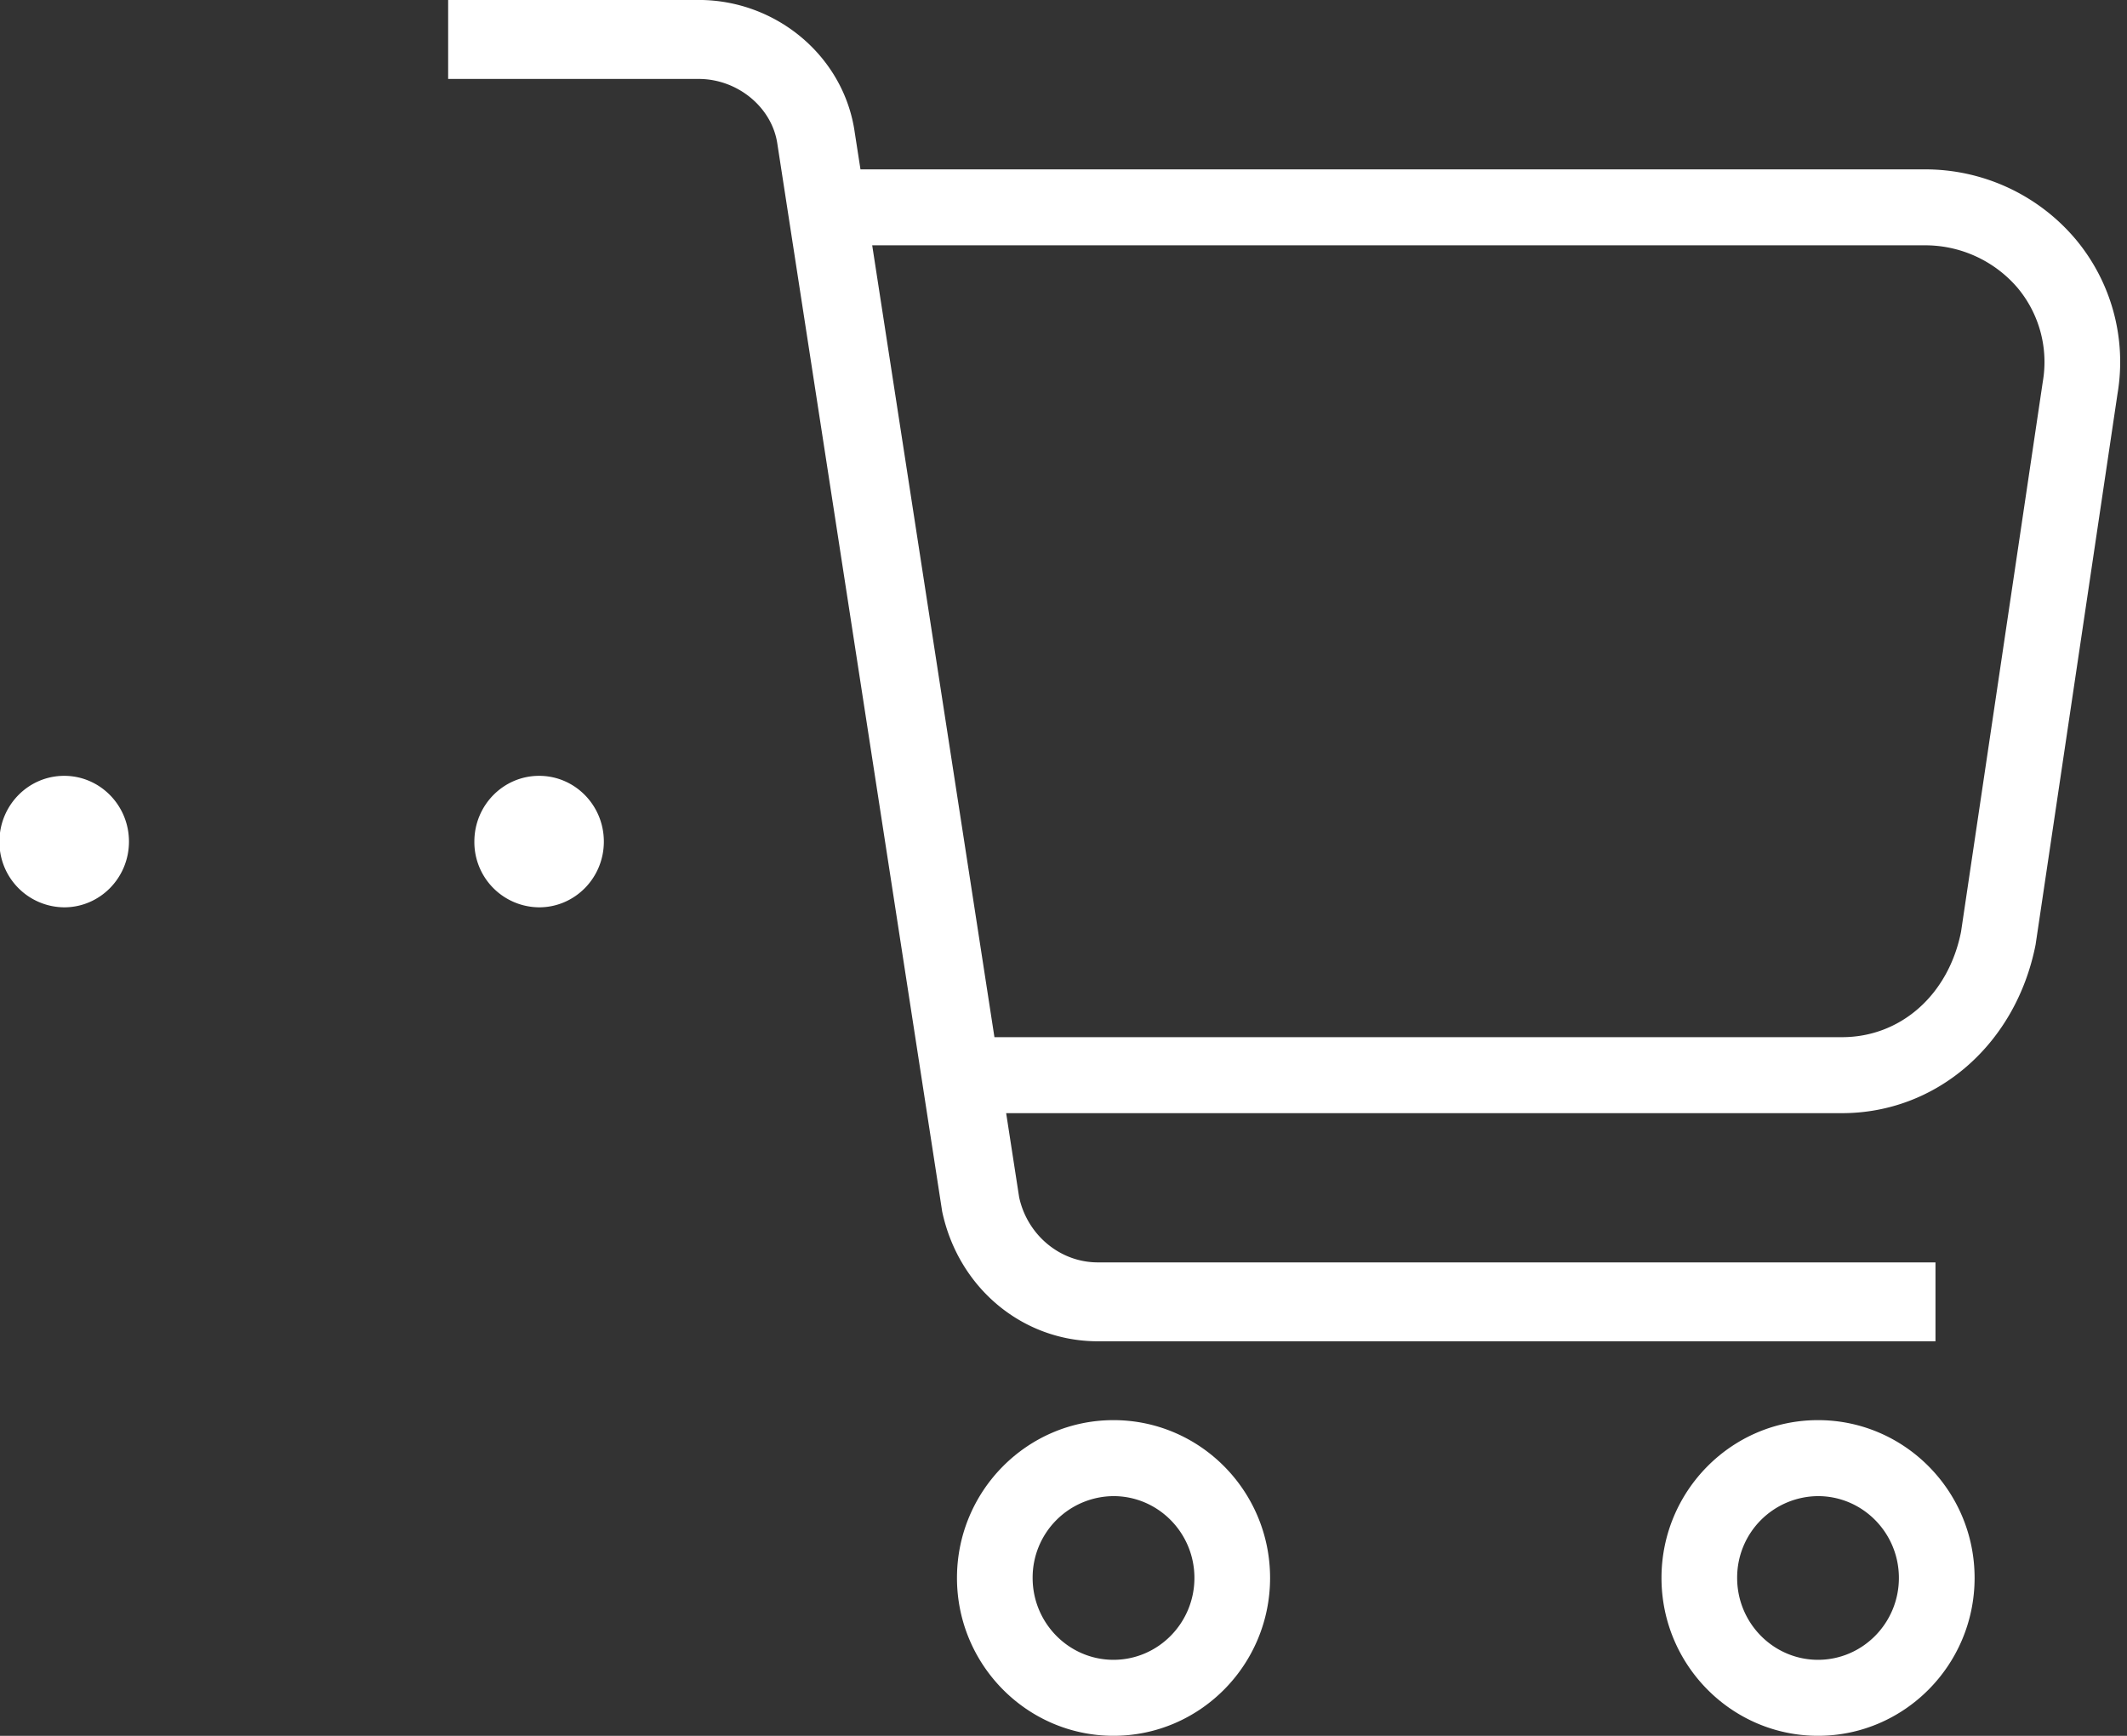
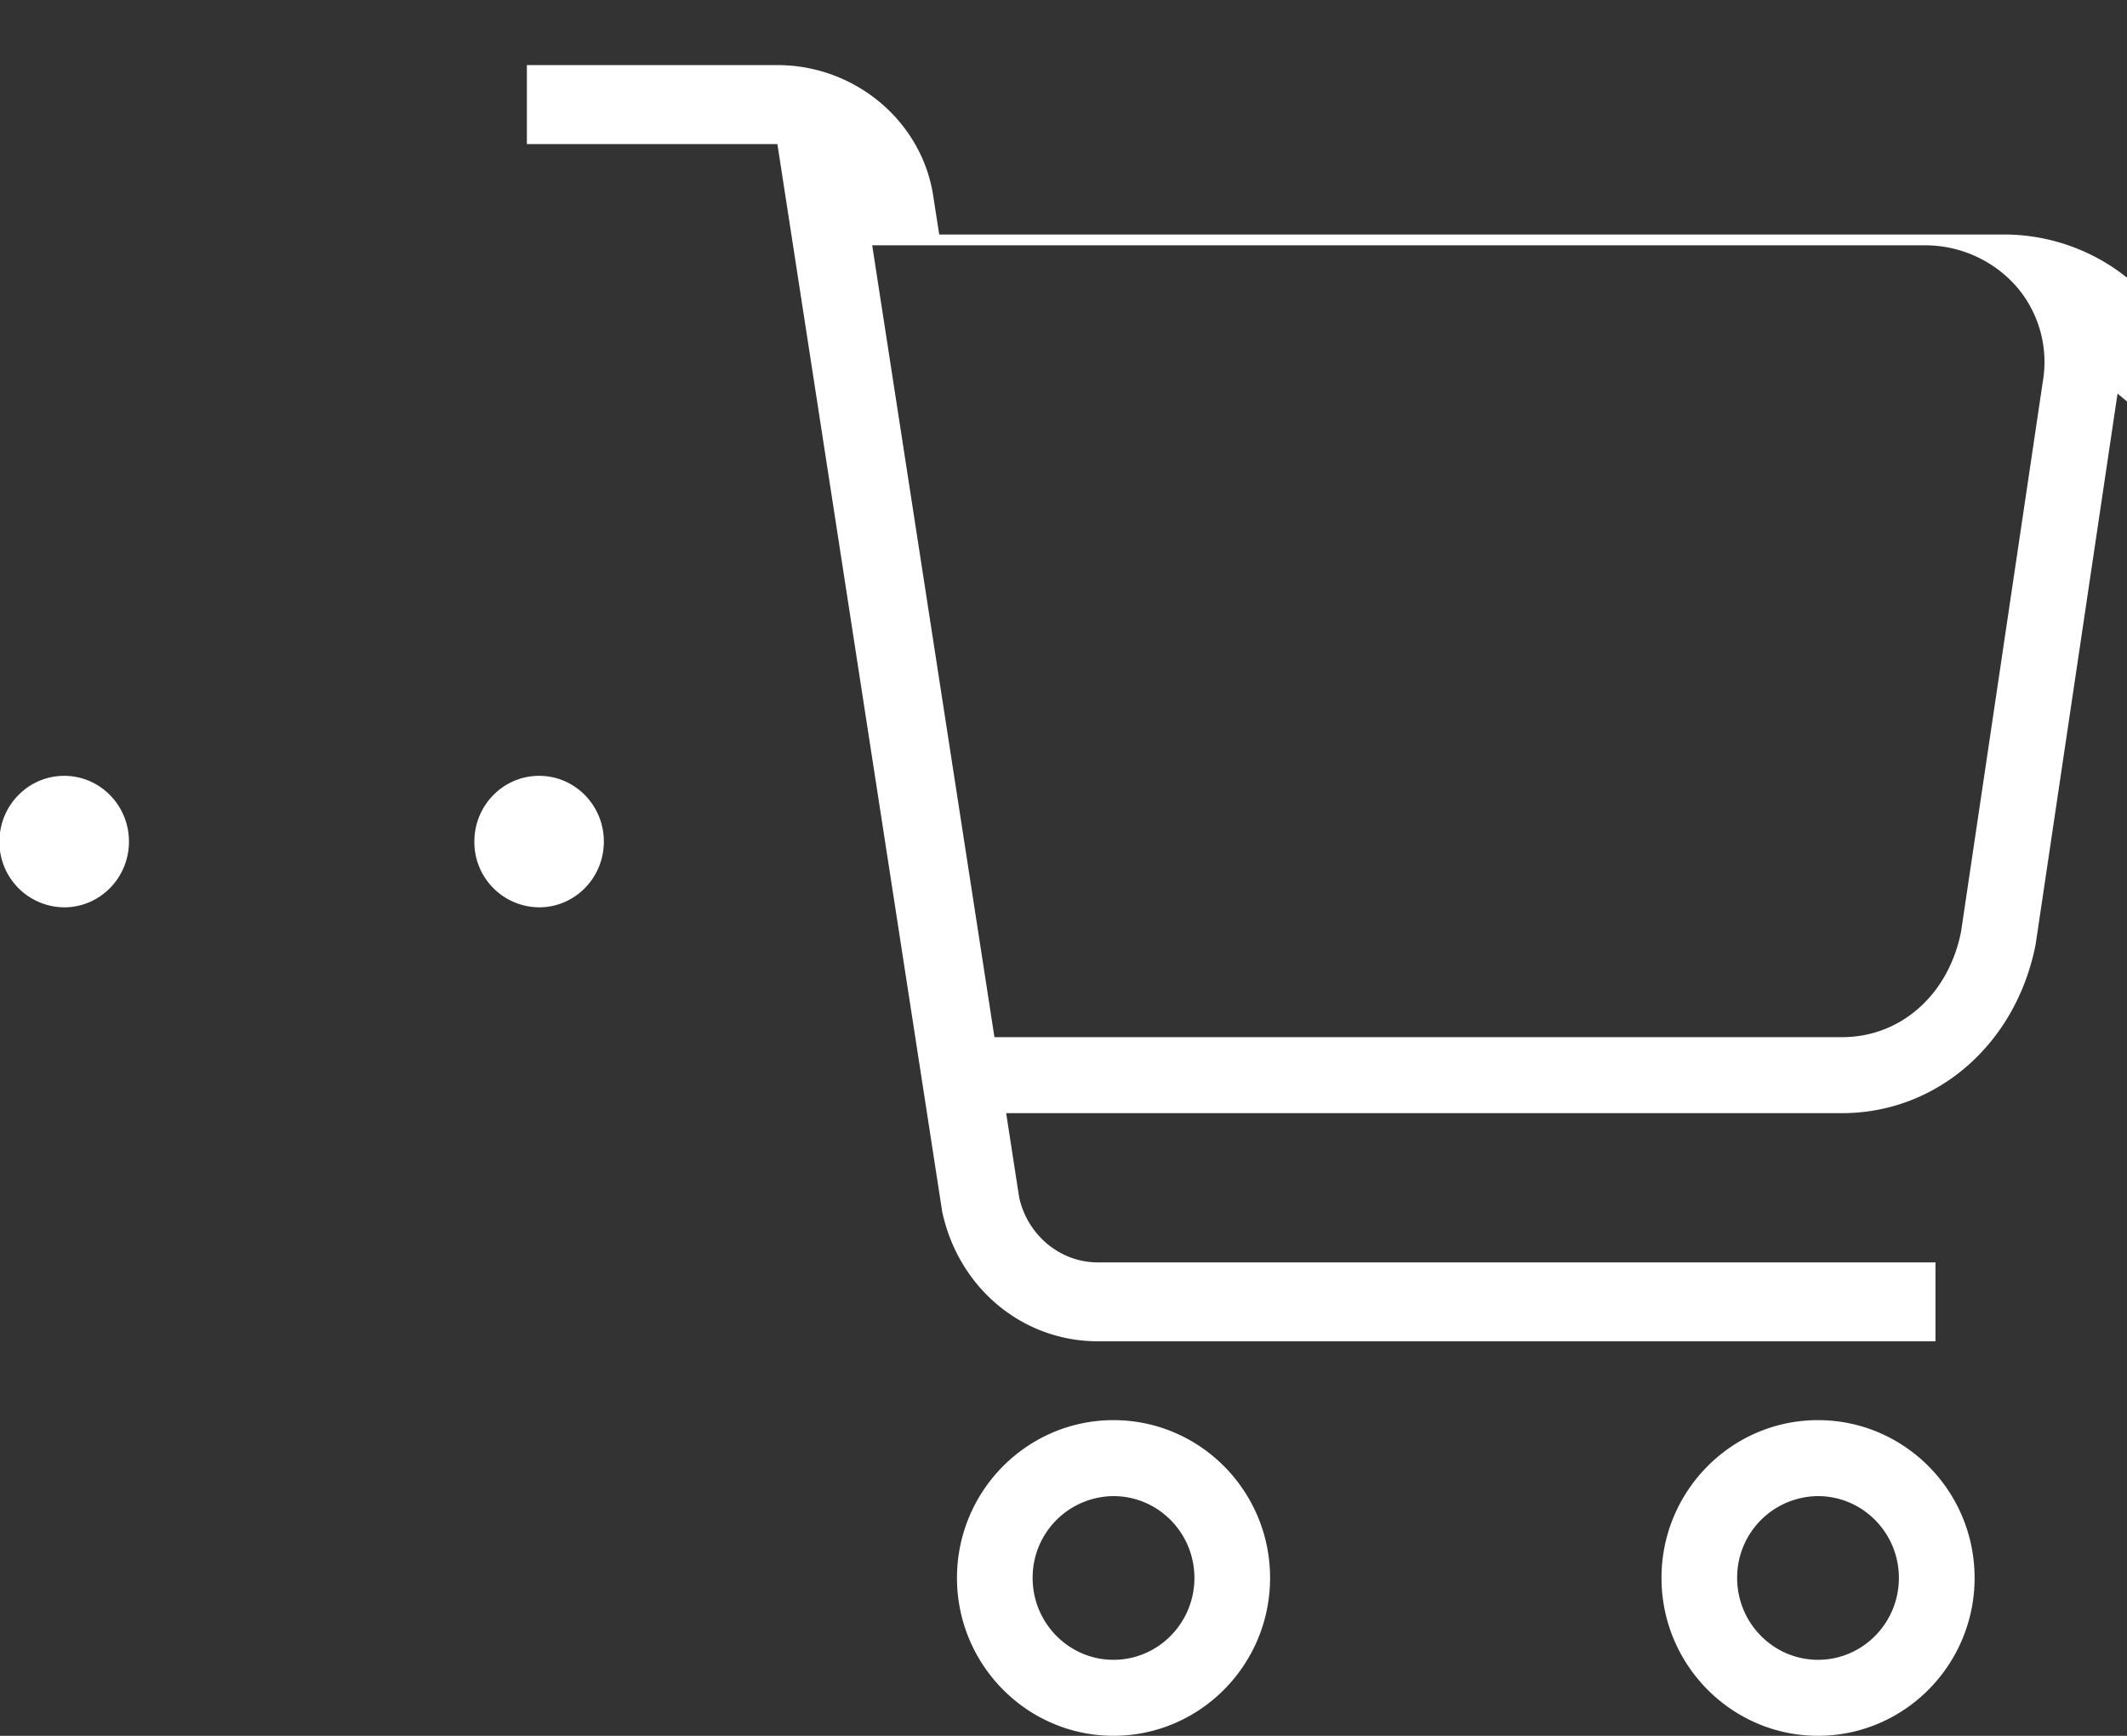
<svg xmlns="http://www.w3.org/2000/svg" width="49" height="40">
  <rect width="100%" height="100%" fill="#333333" stroke="none" />
-   <path fill-rule="evenodd" fill="#FFF" d="M48.782 9.07l-1.888 12.7c-.455 2.302-2.286 3.881-4.459 3.881H23.179l.299 1.936c.185.863.935 1.503 1.814 1.503h19.296v1.818H25.292c-1.738 0-3.213-1.231-3.587-2.991L17.909 3.32c-.12-.846-.916-1.501-1.814-1.501h-5.771v-1.82h5.771c1.804 0 3.351 1.313 3.596 3.054l.132.85h24.505a4.53 4.53 0 013.482 1.602 4.407 4.407 0 01.972 3.565zM46.48 6.634a2.8 2.8 0 00-2.152-.981H20.093L22.909 23.9h19.526c1.352 0 2.454-.977 2.742-2.43L47.06 8.797a2.665 2.665 0 00-.58-2.163zM1.479 20.908a1.503 1.503 0 01-1.492-1.515c0-.837.668-1.515 1.492-1.515s1.492.678 1.492 1.515c0 .837-.668 1.515-1.492 1.515zm10.941-3.03c.824 0 1.491.678 1.491 1.515 0 .837-.667 1.515-1.491 1.515a1.503 1.503 0 01-1.492-1.515c0-.837.668-1.515 1.492-1.515zm13.232 14.847c1.99 0 3.607 1.63 3.607 3.636 0 2.005-1.617 3.638-3.607 3.638-1.988 0-3.606-1.633-3.606-3.638 0-2.006 1.618-3.636 3.606-3.636zm0 5.523c1.028 0 1.864-.847 1.864-1.887s-.836-1.885-1.864-1.885a1.876 1.876 0 00-1.863 1.885c0 1.04.836 1.887 1.863 1.887zm16.23-5.523c1.989 0 3.607 1.63 3.607 3.636 0 2.005-1.618 3.638-3.607 3.638s-3.606-1.633-3.606-3.638c0-2.006 1.617-3.636 3.606-3.636zm0 5.523c1.028 0 1.863-.847 1.863-1.887s-.835-1.885-1.863-1.885a1.876 1.876 0 00-1.863 1.885c0 1.04.836 1.887 1.863 1.887z" />
+   <path fill-rule="evenodd" fill="#FFF" d="M48.782 9.07l-1.888 12.7c-.455 2.302-2.286 3.881-4.459 3.881H23.179l.299 1.936c.185.863.935 1.503 1.814 1.503h19.296v1.818H25.292c-1.738 0-3.213-1.231-3.587-2.991L17.909 3.32h-5.771v-1.82h5.771c1.804 0 3.351 1.313 3.596 3.054l.132.85h24.505a4.53 4.53 0 013.482 1.602 4.407 4.407 0 01.972 3.565zM46.48 6.634a2.8 2.8 0 00-2.152-.981H20.093L22.909 23.9h19.526c1.352 0 2.454-.977 2.742-2.43L47.06 8.797a2.665 2.665 0 00-.58-2.163zM1.479 20.908a1.503 1.503 0 01-1.492-1.515c0-.837.668-1.515 1.492-1.515s1.492.678 1.492 1.515c0 .837-.668 1.515-1.492 1.515zm10.941-3.03c.824 0 1.491.678 1.491 1.515 0 .837-.667 1.515-1.491 1.515a1.503 1.503 0 01-1.492-1.515c0-.837.668-1.515 1.492-1.515zm13.232 14.847c1.99 0 3.607 1.63 3.607 3.636 0 2.005-1.617 3.638-3.607 3.638-1.988 0-3.606-1.633-3.606-3.638 0-2.006 1.618-3.636 3.606-3.636zm0 5.523c1.028 0 1.864-.847 1.864-1.887s-.836-1.885-1.864-1.885a1.876 1.876 0 00-1.863 1.885c0 1.04.836 1.887 1.863 1.887zm16.23-5.523c1.989 0 3.607 1.63 3.607 3.636 0 2.005-1.618 3.638-3.607 3.638s-3.606-1.633-3.606-3.638c0-2.006 1.617-3.636 3.606-3.636zm0 5.523c1.028 0 1.863-.847 1.863-1.887s-.835-1.885-1.863-1.885a1.876 1.876 0 00-1.863 1.885c0 1.04.836 1.887 1.863 1.887z" />
</svg>